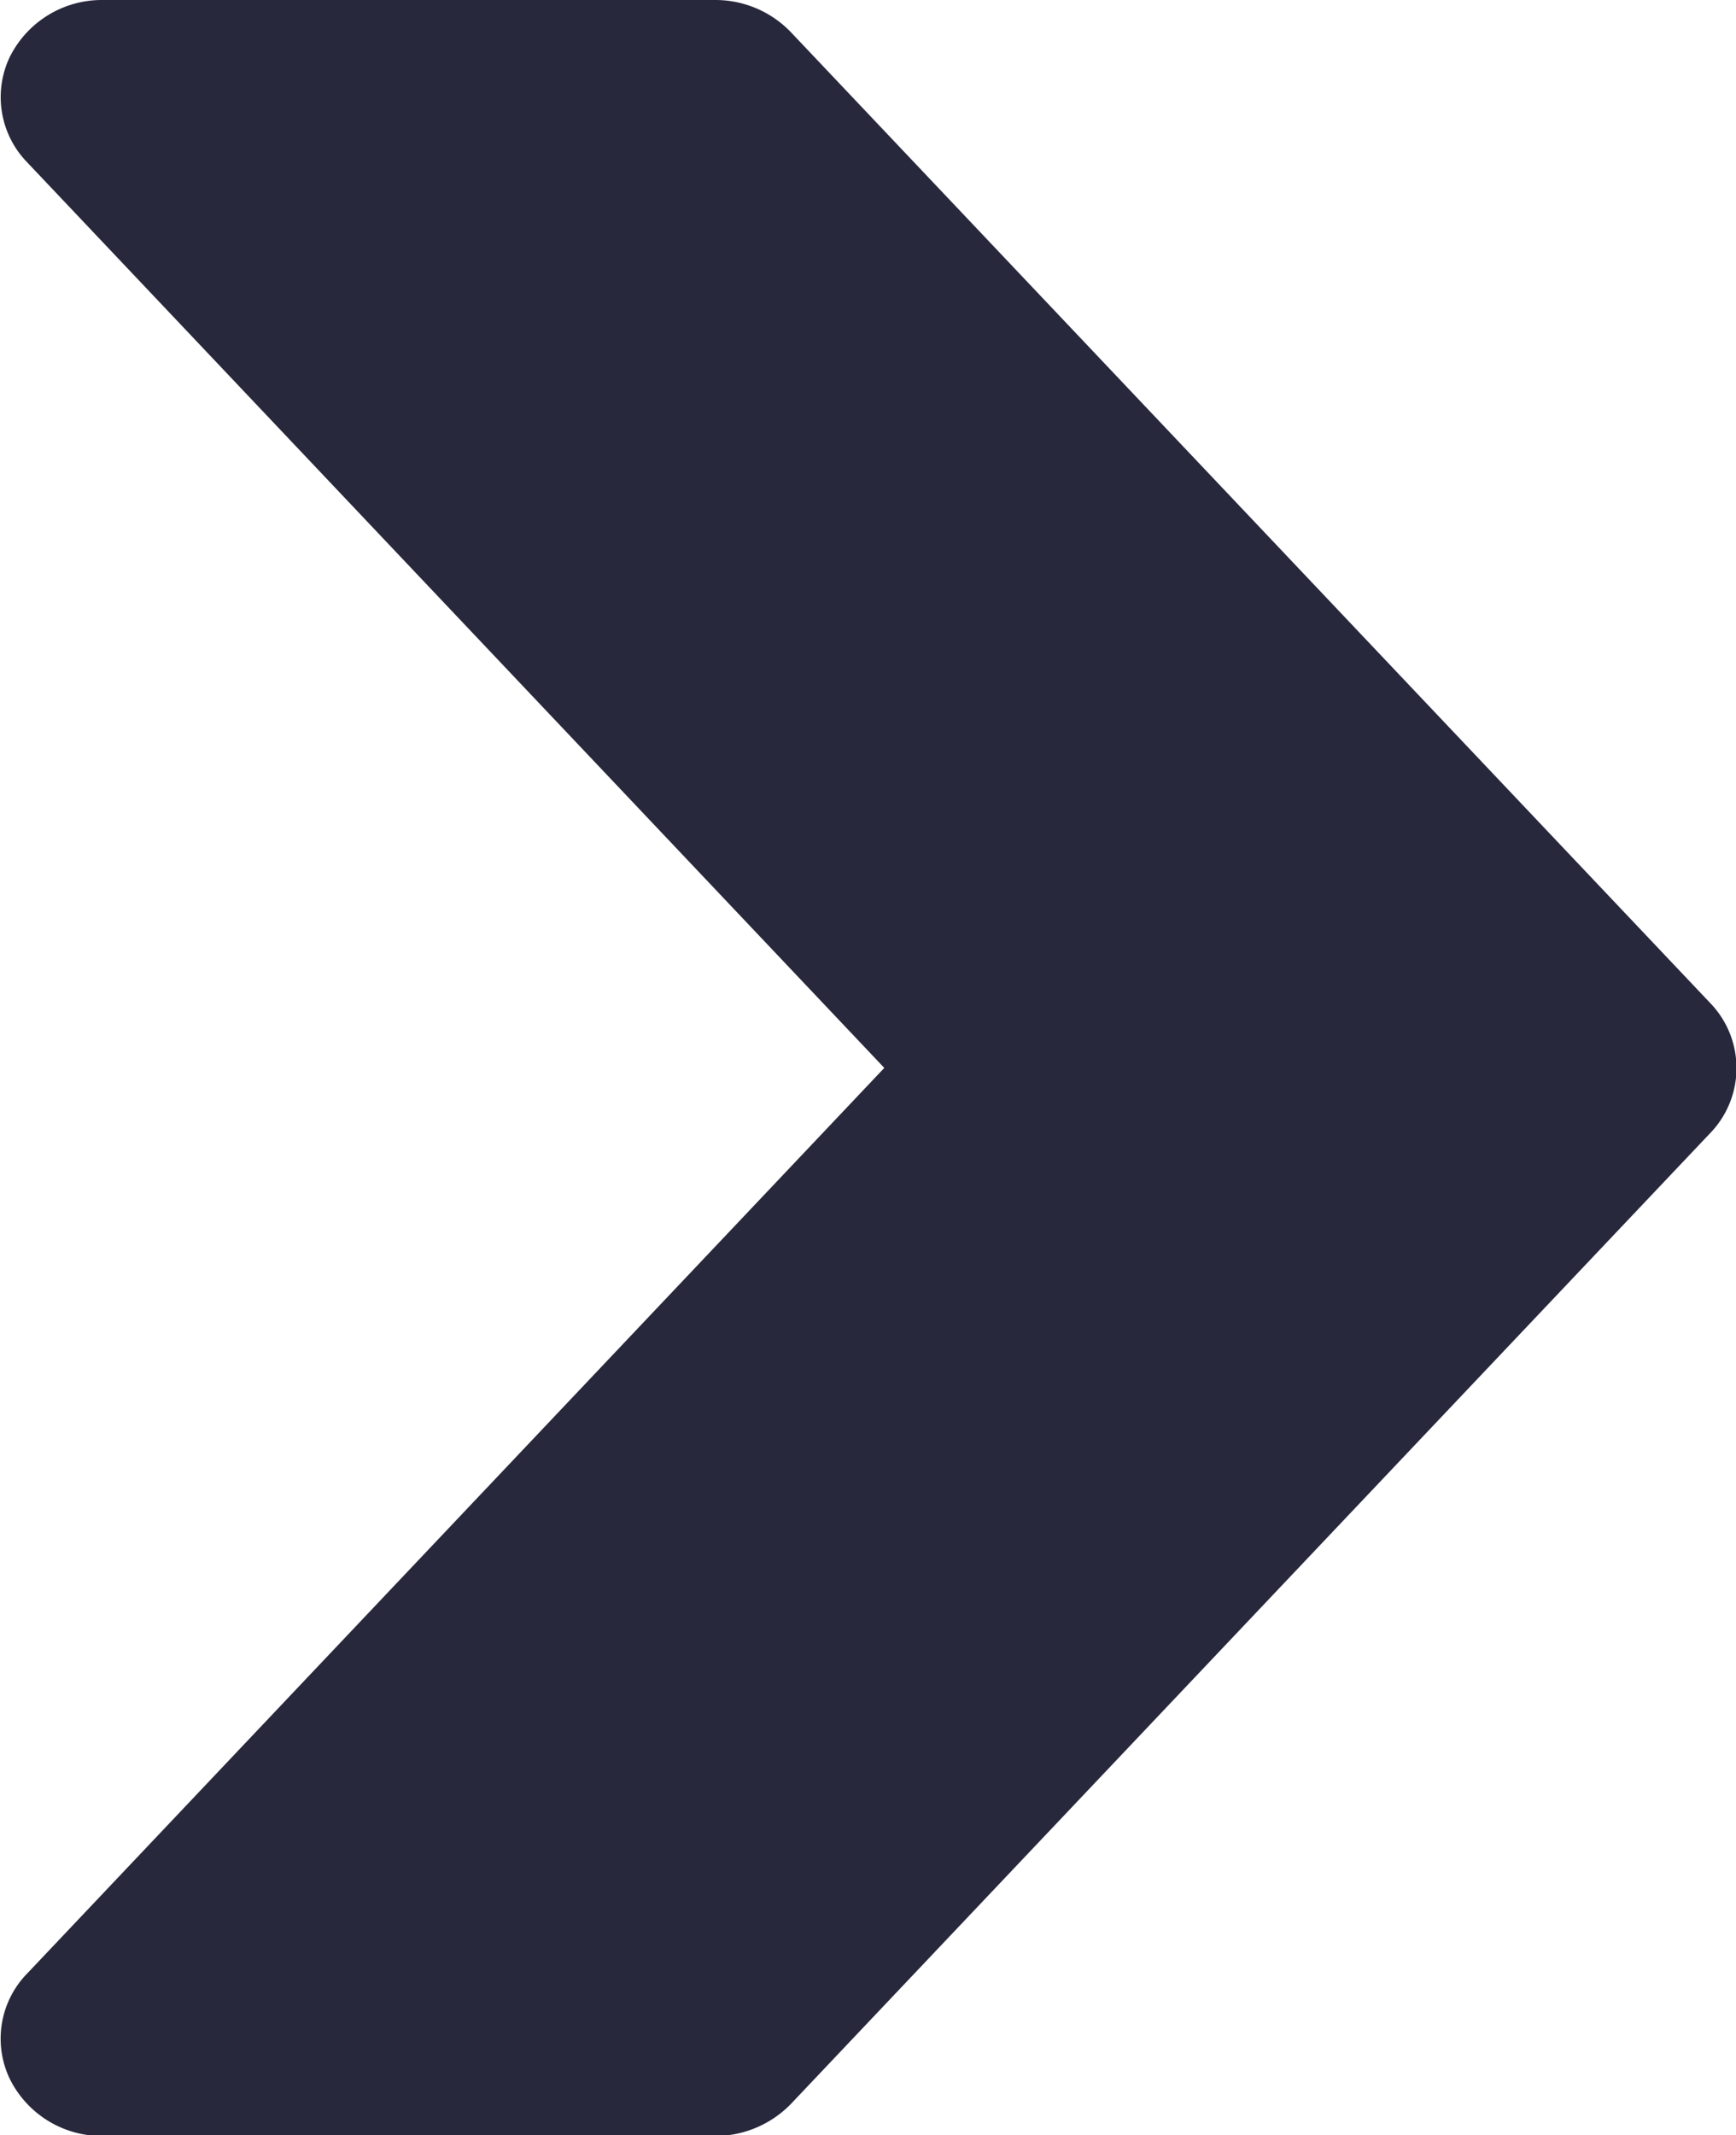
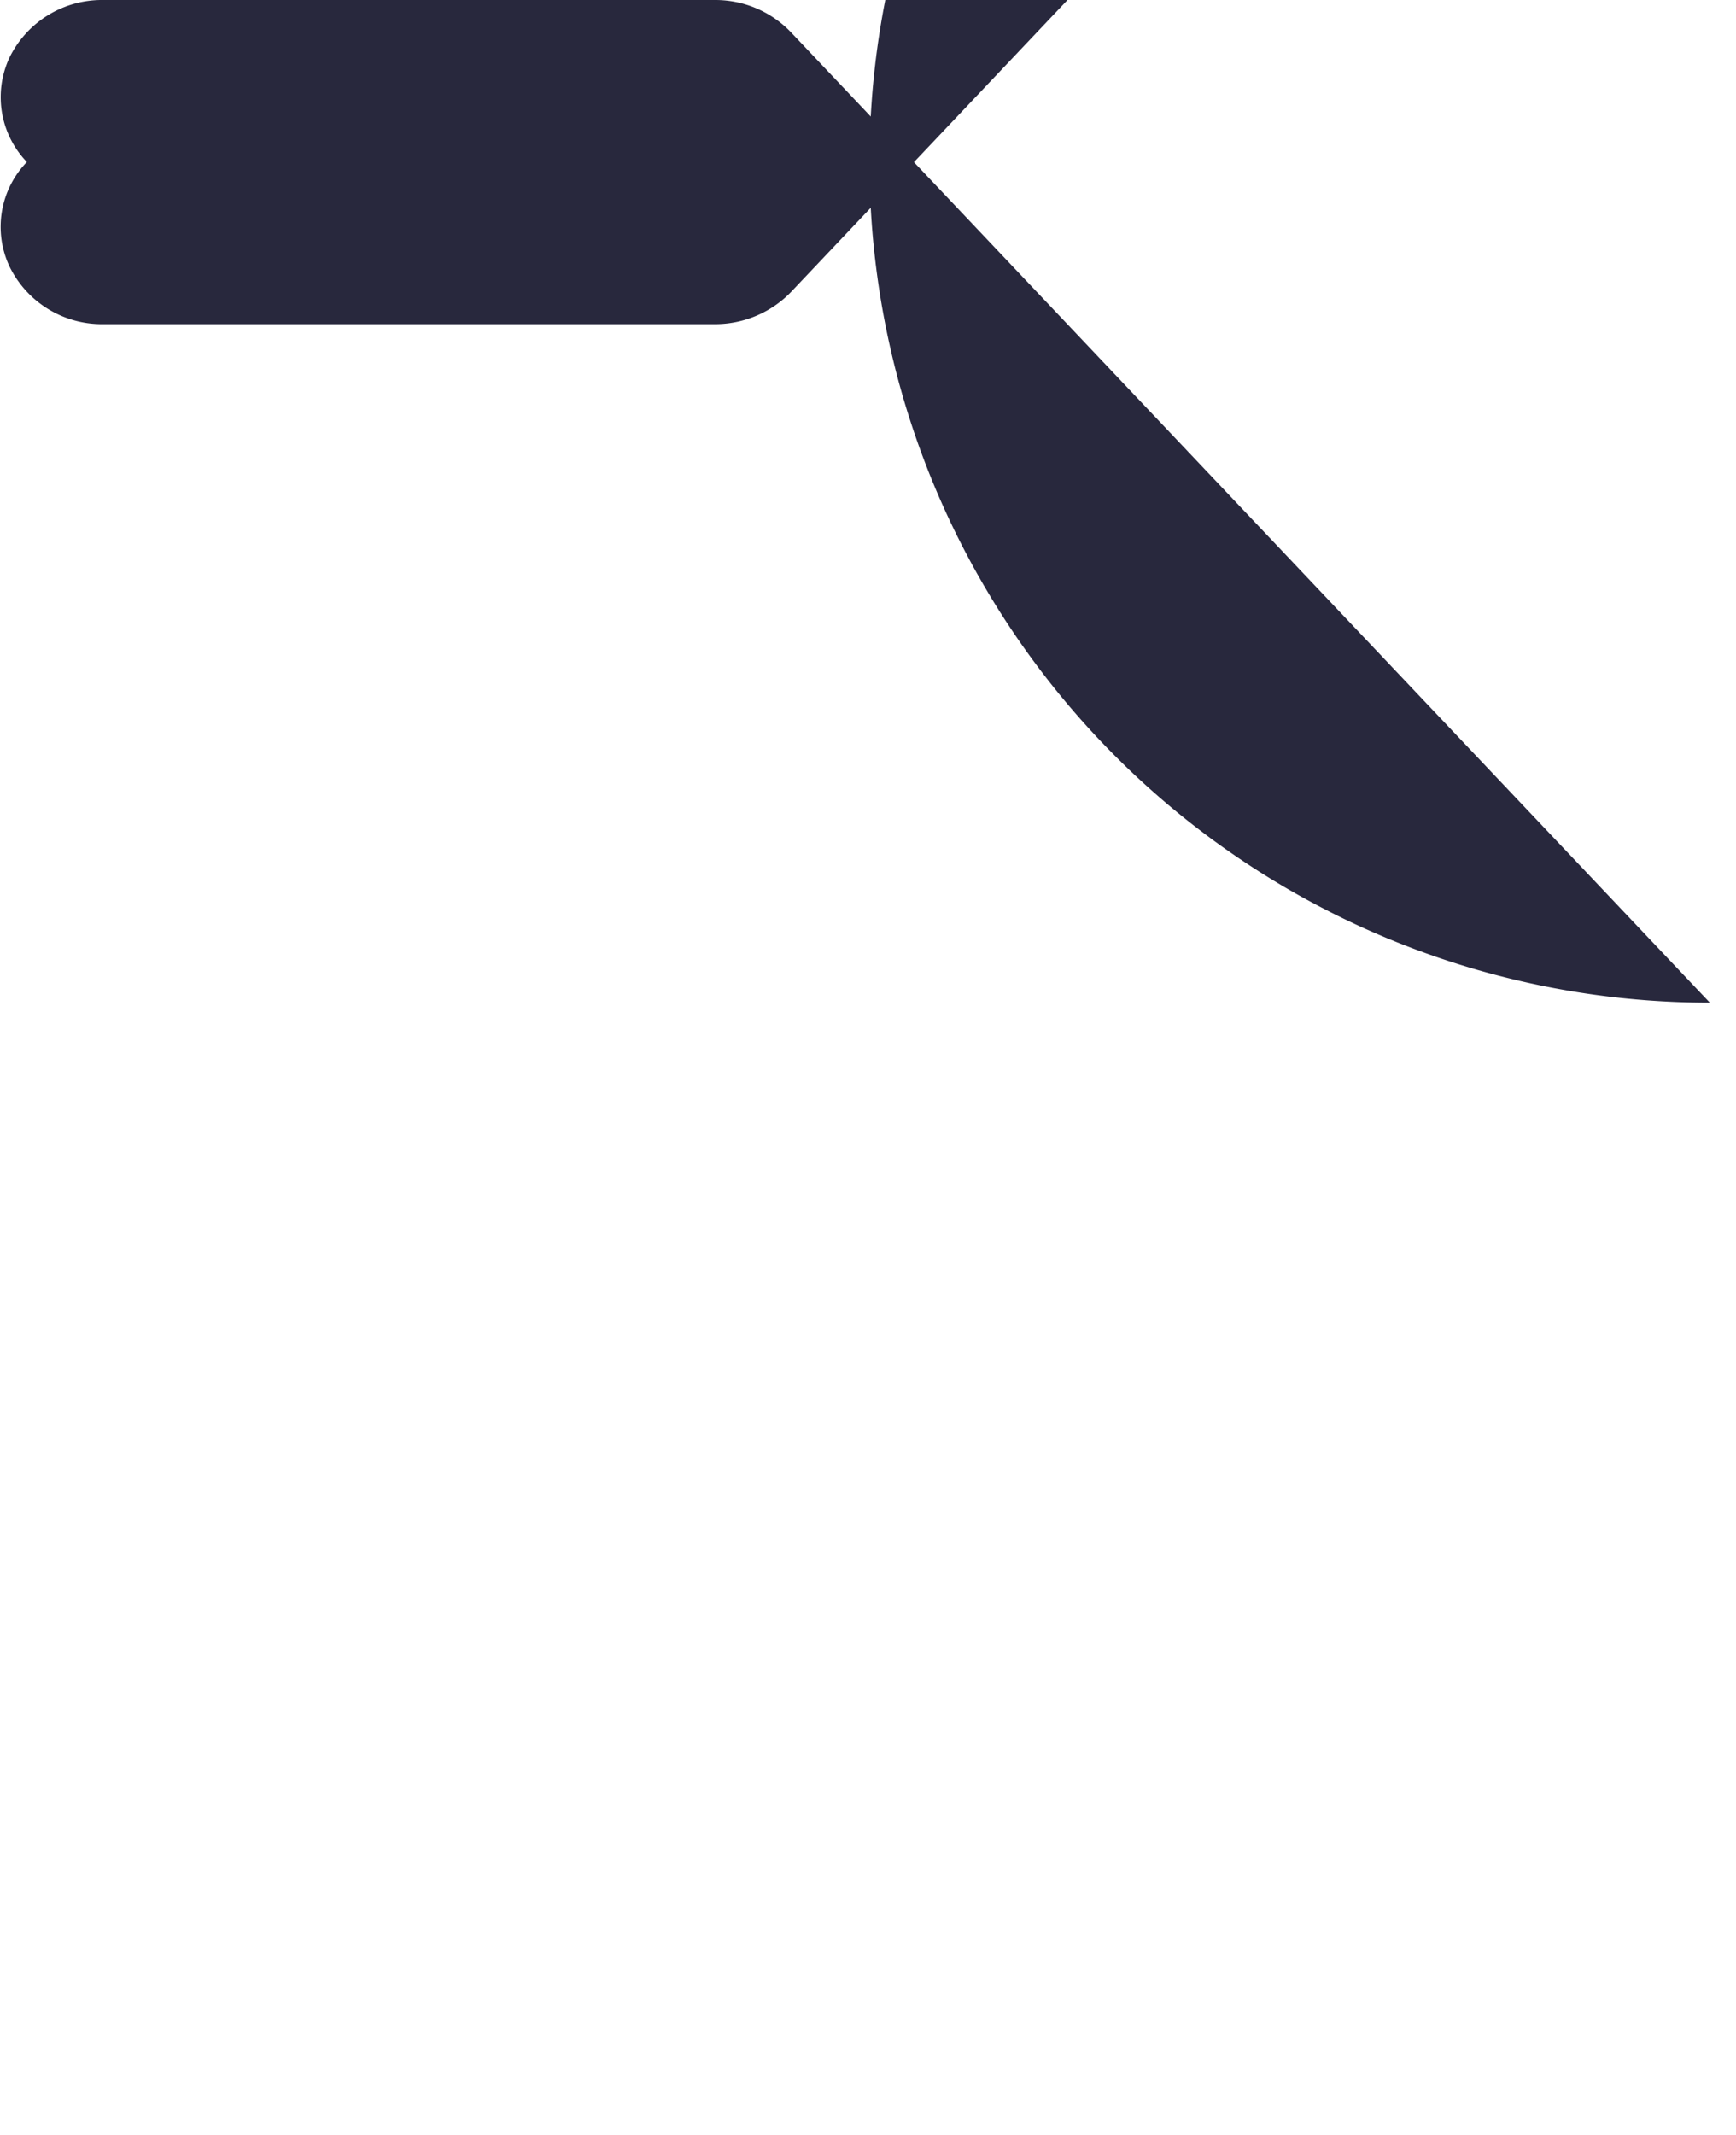
<svg xmlns="http://www.w3.org/2000/svg" width="11.5" height="14.142" viewBox="0 0 11.5 14.142">
  <g id="fast-forward" opacity="0.996">
    <g id="Group_34" data-name="Group 34" transform="translate(0 0)">
      <g id="Group_33" data-name="Group 33">
-         <path id="Path_7" data-name="Path 7" d="M219.327,70.654l-6.088-6.428a.693.693,0,0,0-.5-.213h-4.058a.681.681,0,0,0-.618.381.619.619,0,0,0,.115.692l5.68,6-5.68,6a.617.617,0,0,0-.115.692.68.68,0,0,0,.618.382h4.058a.7.7,0,0,0,.5-.212l6.088-6.428A.62.62,0,0,0,219.327,70.654Z" transform="translate(-208 -64.013)" fill="#27273c" />
+         <path id="Path_7" data-name="Path 7" d="M219.327,70.654l-6.088-6.428a.693.693,0,0,0-.5-.213h-4.058a.681.681,0,0,0-.618.381.619.619,0,0,0,.115.692a.617.617,0,0,0-.115.692.68.68,0,0,0,.618.382h4.058a.7.7,0,0,0,.5-.212l6.088-6.428A.62.62,0,0,0,219.327,70.654Z" transform="translate(-208 -64.013)" fill="#27273c" />
      </g>
    </g>
  </g>
</svg>